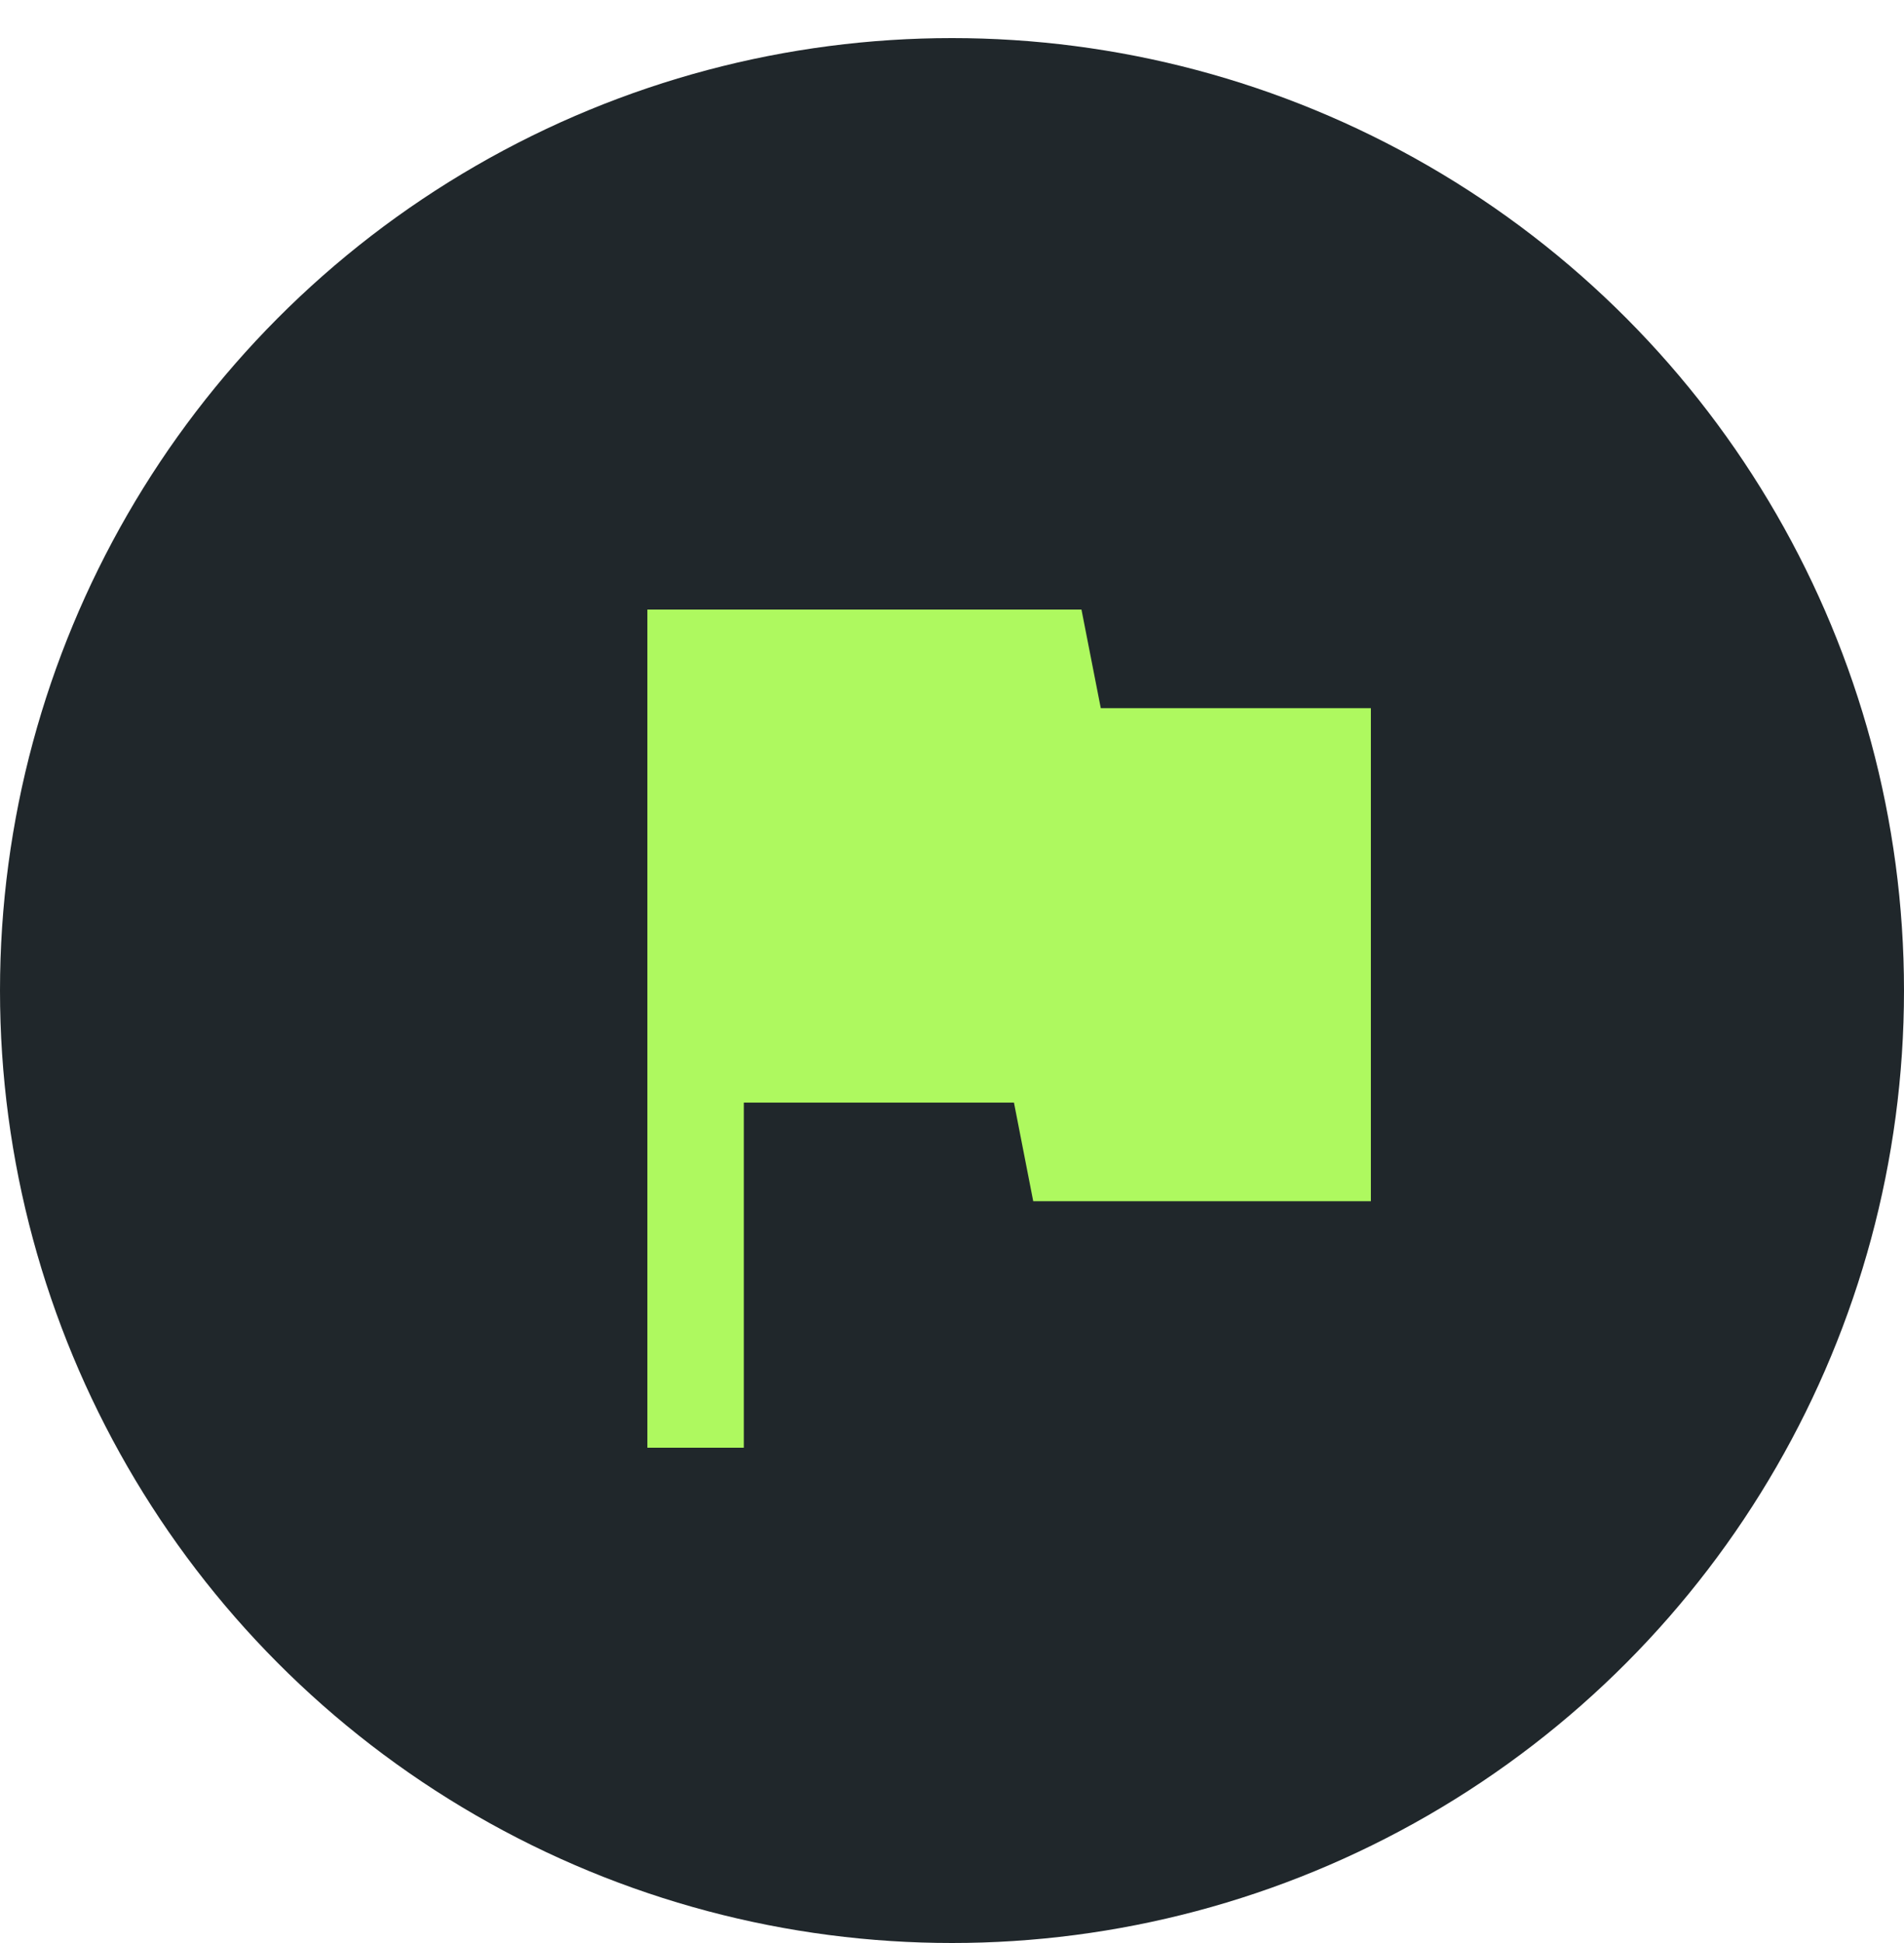
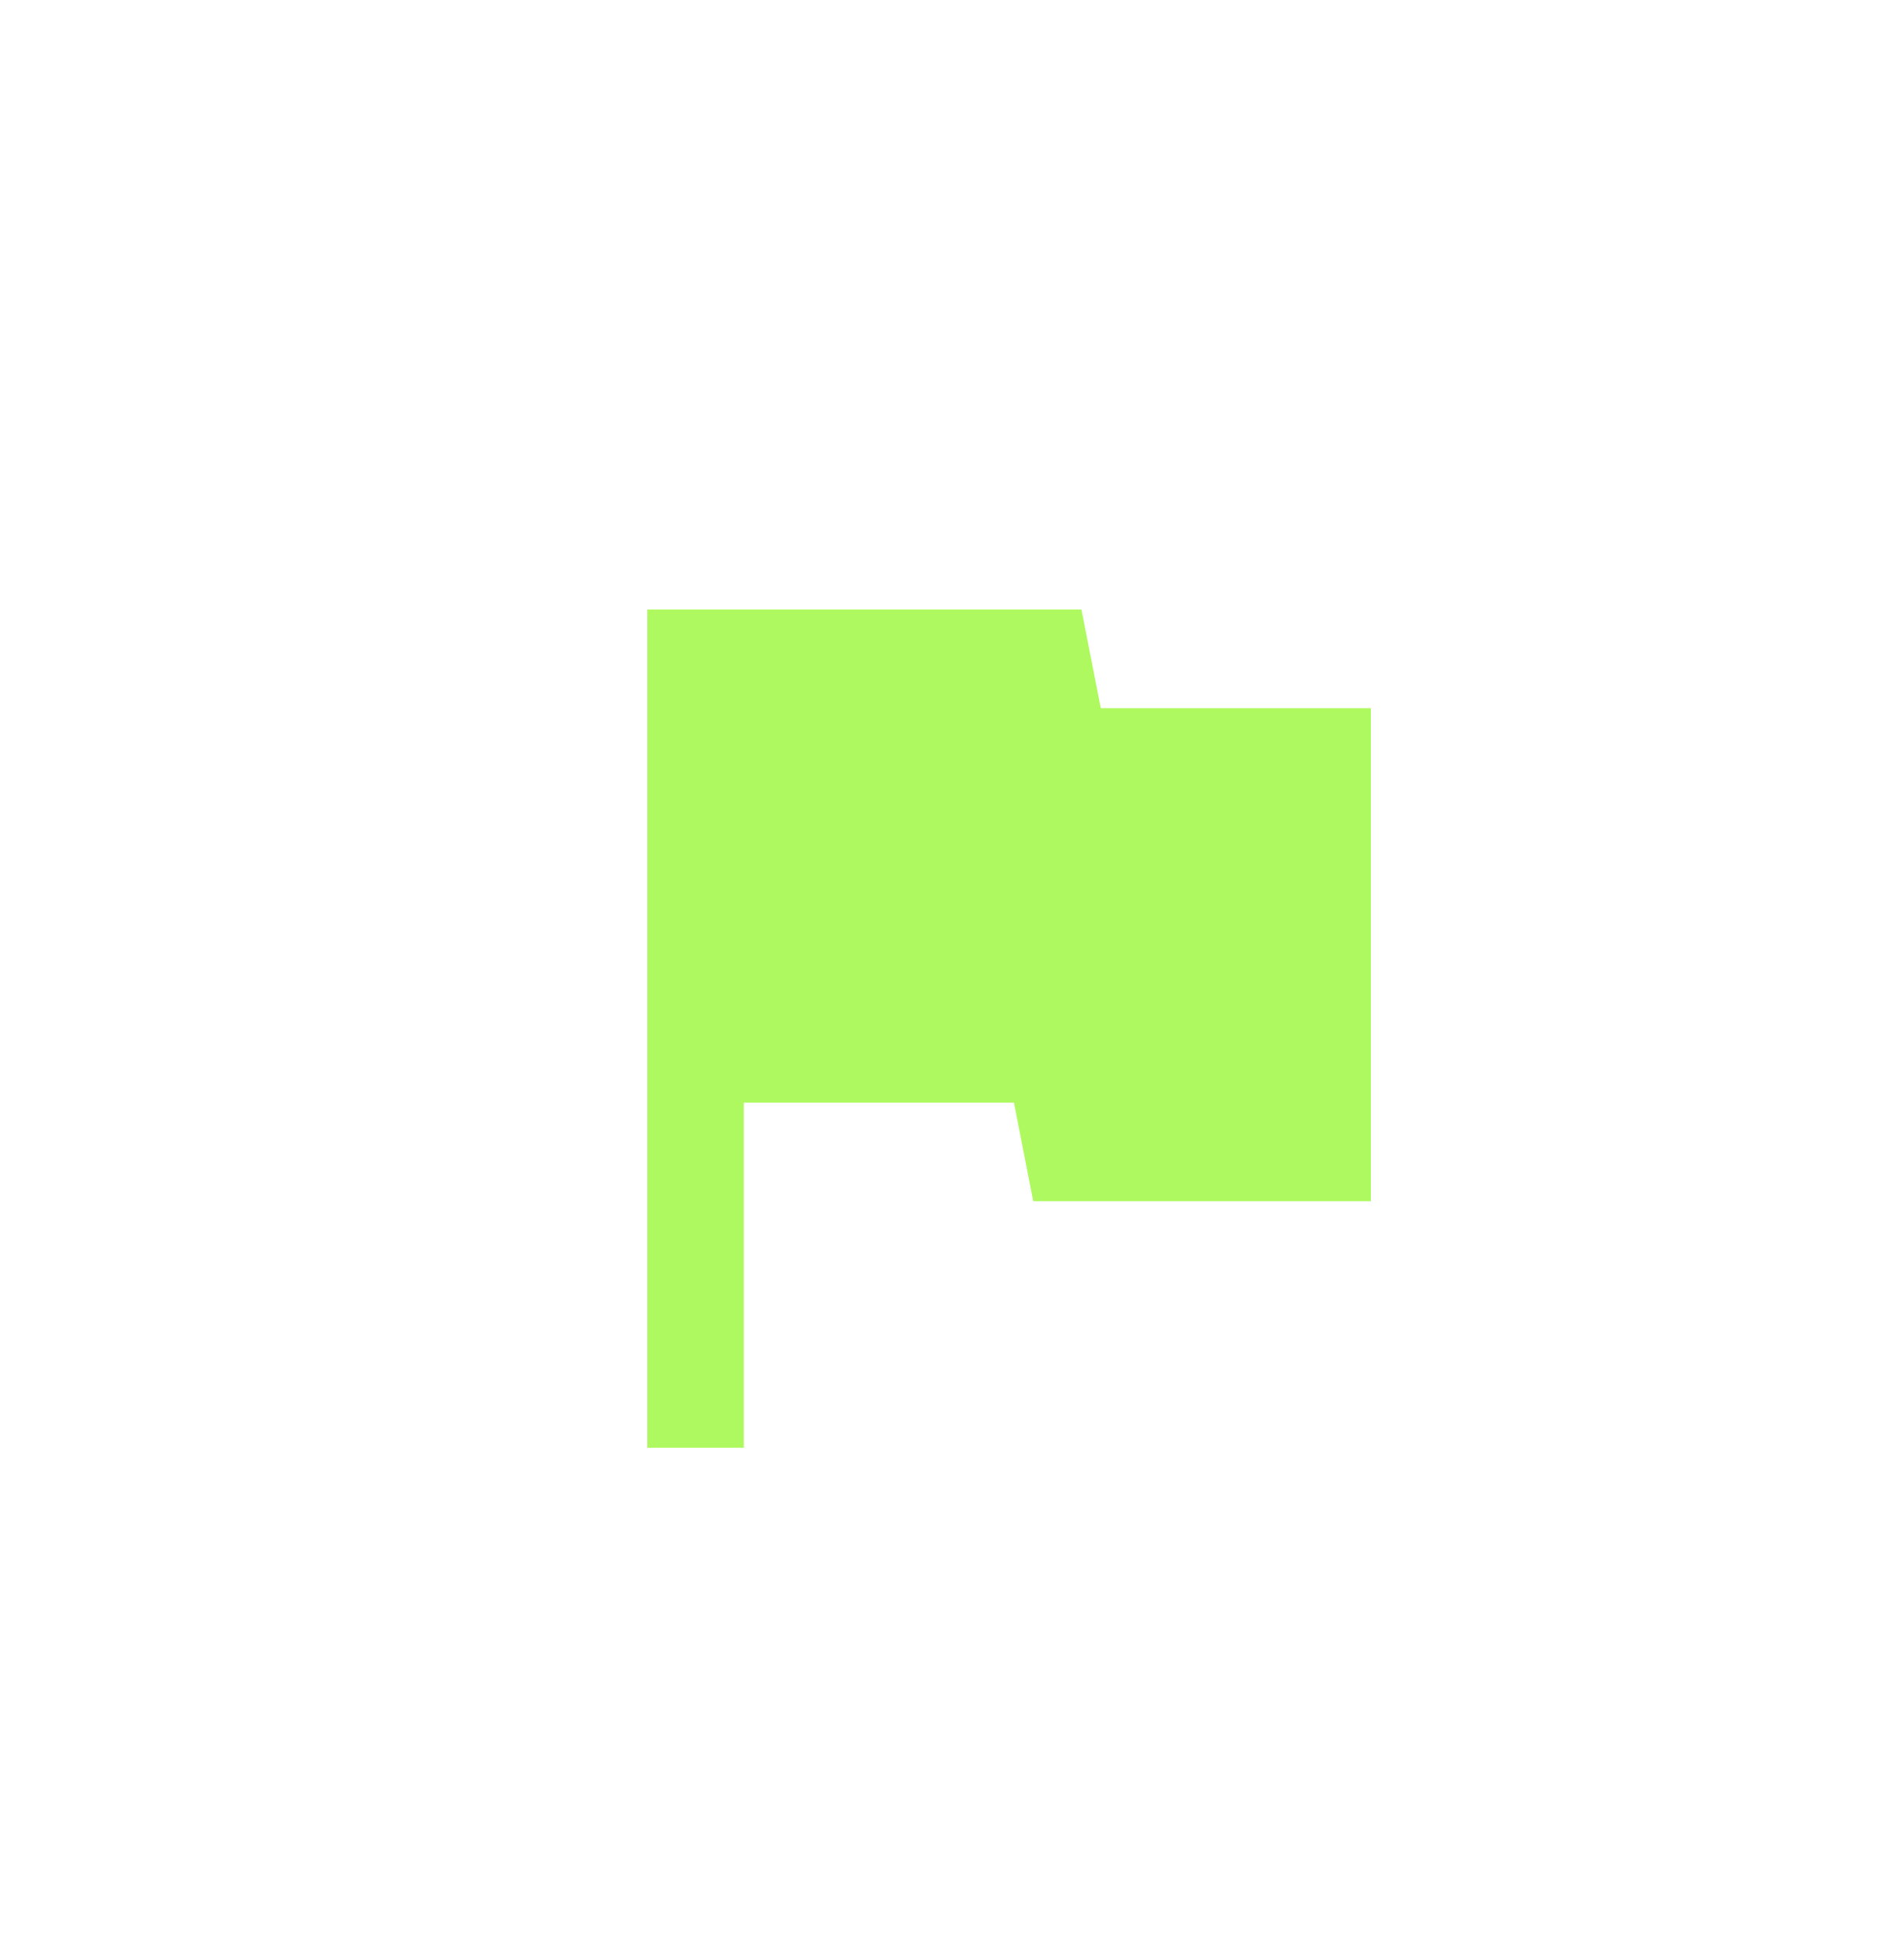
<svg xmlns="http://www.w3.org/2000/svg" width="50" height="51" viewBox="0 0 50 51" fill="none">
-   <circle cx="25" cy="26" r="25" fill="#20272B" />
  <path d="M28.907 18.588L28.4 16H17V38H19.533V28.941H26.627L27.133 31.529H36V18.588H28.907Z" fill="#AEF95F" />
</svg>